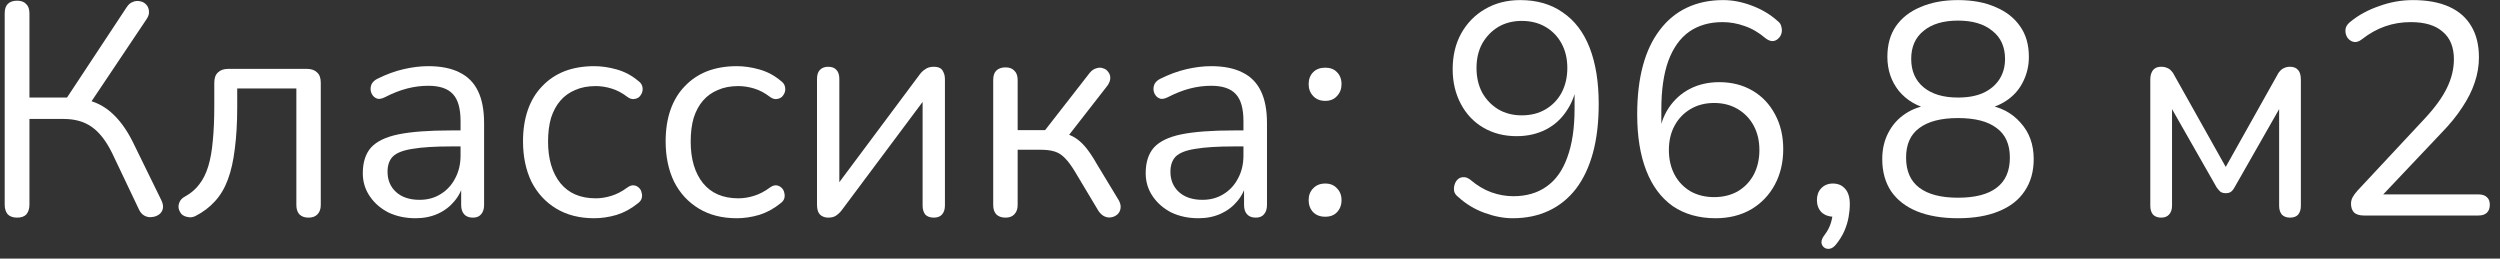
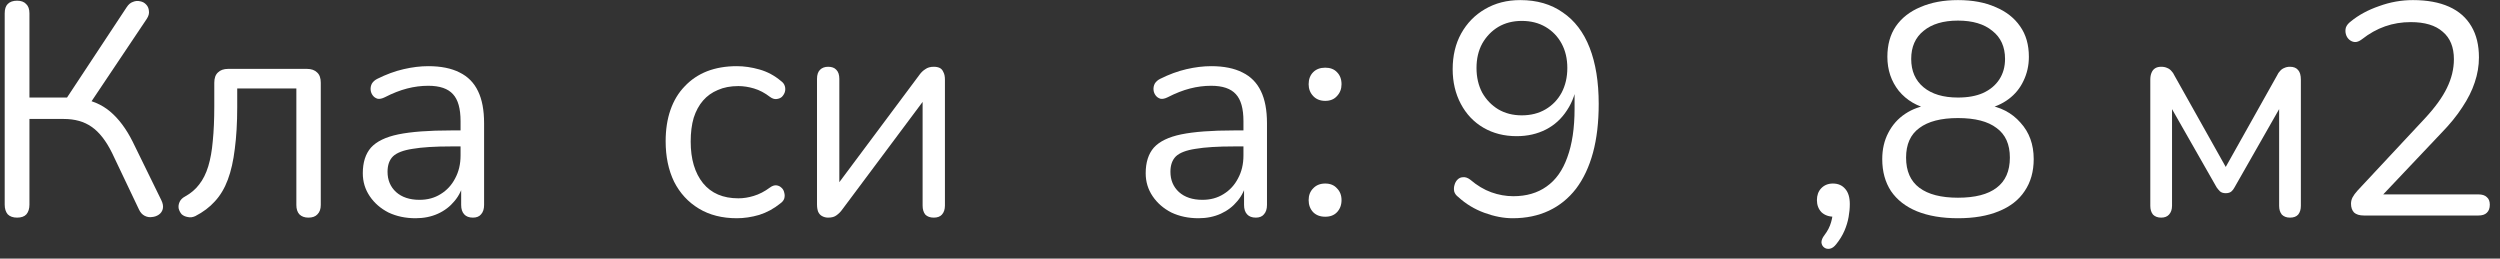
<svg xmlns="http://www.w3.org/2000/svg" width="116" height="12" viewBox="0 0 116 12" fill="none">
  <rect x="0" y="0" width="116" height="12" fill="#333333" stroke="none" />
  <path d="M0.792 10.098C0.605 10.098 0.46 10.047 0.358 9.944C0.264 9.832 0.218 9.683 0.218 9.496V0.62C0.218 0.424 0.264 0.279 0.358 0.186C0.46 0.083 0.605 0.032 0.792 0.032C0.978 0.032 1.118 0.083 1.212 0.186C1.314 0.279 1.366 0.424 1.366 0.62V4.526H3.298L2.962 4.75L5.874 0.34C5.958 0.209 6.056 0.125 6.168 0.088C6.28 0.041 6.392 0.032 6.504 0.06C6.616 0.079 6.709 0.13 6.784 0.214C6.858 0.289 6.9 0.387 6.91 0.508C6.928 0.62 6.896 0.741 6.812 0.872L4.082 4.946L3.648 4.568C4.217 4.633 4.702 4.834 5.104 5.17C5.505 5.506 5.855 5.973 6.154 6.57L7.484 9.286C7.558 9.435 7.582 9.571 7.554 9.692C7.526 9.804 7.465 9.893 7.372 9.958C7.278 10.023 7.171 10.061 7.05 10.07C6.938 10.089 6.826 10.07 6.714 10.014C6.602 9.958 6.513 9.86 6.448 9.72L5.202 7.102C4.922 6.533 4.604 6.127 4.25 5.884C3.904 5.641 3.475 5.52 2.962 5.52H1.366V9.496C1.366 9.683 1.319 9.832 1.226 9.944C1.132 10.047 0.988 10.098 0.792 10.098Z" fill="white" />
  <path d="M14.31 10.098C14.133 10.098 13.993 10.047 13.89 9.944C13.797 9.841 13.751 9.697 13.751 9.51V4.106H11.007V4.974C11.007 5.702 10.969 6.346 10.895 6.906C10.829 7.457 10.722 7.933 10.572 8.334C10.423 8.735 10.223 9.071 9.971 9.342C9.728 9.613 9.425 9.841 9.061 10.028C8.939 10.084 8.823 10.098 8.711 10.07C8.599 10.051 8.505 10.009 8.431 9.944C8.365 9.869 8.319 9.781 8.291 9.678C8.272 9.575 8.286 9.473 8.333 9.37C8.379 9.267 8.463 9.183 8.585 9.118C8.855 8.969 9.075 8.782 9.243 8.558C9.42 8.334 9.56 8.054 9.663 7.718C9.765 7.382 9.835 6.99 9.873 6.542C9.919 6.085 9.943 5.548 9.943 4.932V3.84C9.943 3.625 9.999 3.467 10.111 3.364C10.223 3.252 10.381 3.196 10.586 3.196H14.241C14.446 3.196 14.604 3.252 14.716 3.364C14.829 3.467 14.884 3.625 14.884 3.84V9.51C14.884 9.697 14.833 9.841 14.73 9.944C14.637 10.047 14.497 10.098 14.31 10.098Z" fill="white" />
  <path d="M19.284 10.126C18.817 10.126 18.397 10.037 18.024 9.86C17.66 9.673 17.37 9.421 17.156 9.104C16.941 8.787 16.834 8.432 16.834 8.04C16.834 7.536 16.96 7.139 17.212 6.85C17.473 6.561 17.898 6.355 18.486 6.234C19.083 6.113 19.895 6.052 20.922 6.052H21.552V6.794H20.936C20.18 6.794 19.582 6.831 19.144 6.906C18.714 6.971 18.411 7.088 18.234 7.256C18.066 7.424 17.982 7.662 17.982 7.97C17.982 8.353 18.112 8.665 18.374 8.908C18.644 9.151 19.008 9.272 19.466 9.272C19.839 9.272 20.166 9.183 20.446 9.006C20.735 8.829 20.959 8.586 21.118 8.278C21.286 7.97 21.37 7.615 21.37 7.214V5.618C21.37 5.039 21.253 4.624 21.02 4.372C20.786 4.111 20.404 3.98 19.872 3.98C19.545 3.98 19.218 4.022 18.892 4.106C18.565 4.19 18.22 4.325 17.856 4.512C17.725 4.577 17.613 4.601 17.52 4.582C17.426 4.554 17.352 4.503 17.296 4.428C17.24 4.353 17.207 4.269 17.198 4.176C17.188 4.073 17.207 3.975 17.254 3.882C17.31 3.789 17.394 3.714 17.506 3.658C17.916 3.453 18.322 3.303 18.724 3.21C19.125 3.117 19.508 3.07 19.872 3.07C20.46 3.07 20.945 3.168 21.328 3.364C21.71 3.551 21.995 3.84 22.182 4.232C22.368 4.615 22.462 5.109 22.462 5.716V9.51C22.462 9.697 22.415 9.841 22.322 9.944C22.238 10.047 22.112 10.098 21.944 10.098C21.766 10.098 21.631 10.047 21.538 9.944C21.444 9.841 21.398 9.697 21.398 9.51V8.418H21.524C21.449 8.773 21.304 9.076 21.09 9.328C20.884 9.58 20.628 9.776 20.32 9.916C20.012 10.056 19.666 10.126 19.284 10.126Z" fill="white" />
-   <path d="M27.573 10.126C26.891 10.126 26.303 9.977 25.808 9.678C25.314 9.379 24.931 8.964 24.66 8.432C24.399 7.891 24.268 7.265 24.268 6.556C24.268 6.015 24.343 5.529 24.492 5.1C24.642 4.671 24.861 4.307 25.151 4.008C25.44 3.7 25.785 3.467 26.186 3.308C26.597 3.149 27.059 3.07 27.573 3.07C27.909 3.07 28.259 3.121 28.622 3.224C28.986 3.327 29.318 3.504 29.616 3.756C29.71 3.821 29.77 3.901 29.799 3.994C29.826 4.087 29.826 4.181 29.799 4.274C29.77 4.358 29.724 4.433 29.659 4.498C29.593 4.554 29.509 4.587 29.407 4.596C29.313 4.605 29.215 4.573 29.113 4.498C28.87 4.311 28.622 4.181 28.37 4.106C28.119 4.031 27.876 3.994 27.642 3.994C27.279 3.994 26.961 4.055 26.691 4.176C26.42 4.288 26.191 4.451 26.005 4.666C25.818 4.881 25.673 5.147 25.57 5.464C25.477 5.781 25.43 6.15 25.43 6.57C25.43 7.382 25.622 8.026 26.005 8.502C26.387 8.969 26.933 9.202 27.642 9.202C27.876 9.202 28.114 9.165 28.357 9.09C28.608 9.015 28.86 8.885 29.113 8.698C29.215 8.623 29.313 8.591 29.407 8.6C29.5 8.609 29.579 8.647 29.645 8.712C29.71 8.768 29.752 8.843 29.77 8.936C29.799 9.029 29.799 9.123 29.77 9.216C29.742 9.3 29.682 9.375 29.588 9.44C29.29 9.683 28.963 9.86 28.608 9.972C28.254 10.075 27.909 10.126 27.573 10.126Z" fill="white" />
  <path d="M34.19 10.126C33.508 10.126 32.92 9.977 32.426 9.678C31.931 9.379 31.548 8.964 31.278 8.432C31.016 7.891 30.886 7.265 30.886 6.556C30.886 6.015 30.96 5.529 31.11 5.1C31.259 4.671 31.478 4.307 31.768 4.008C32.057 3.7 32.402 3.467 32.804 3.308C33.214 3.149 33.676 3.07 34.19 3.07C34.526 3.07 34.876 3.121 35.24 3.224C35.604 3.327 35.935 3.504 36.234 3.756C36.327 3.821 36.388 3.901 36.416 3.994C36.444 4.087 36.444 4.181 36.416 4.274C36.388 4.358 36.341 4.433 36.276 4.498C36.21 4.554 36.126 4.587 36.024 4.596C35.93 4.605 35.832 4.573 35.73 4.498C35.487 4.311 35.24 4.181 34.988 4.106C34.736 4.031 34.493 3.994 34.26 3.994C33.896 3.994 33.578 4.055 33.308 4.176C33.037 4.288 32.808 4.451 32.622 4.666C32.435 4.881 32.29 5.147 32.188 5.464C32.094 5.781 32.048 6.15 32.048 6.57C32.048 7.382 32.239 8.026 32.622 8.502C33.004 8.969 33.55 9.202 34.26 9.202C34.493 9.202 34.731 9.165 34.974 9.09C35.226 9.015 35.478 8.885 35.73 8.698C35.832 8.623 35.93 8.591 36.024 8.6C36.117 8.609 36.196 8.647 36.262 8.712C36.327 8.768 36.369 8.843 36.388 8.936C36.416 9.029 36.416 9.123 36.388 9.216C36.36 9.3 36.299 9.375 36.206 9.44C35.907 9.683 35.58 9.86 35.226 9.972C34.871 10.075 34.526 10.126 34.19 10.126Z" fill="white" />
  <path d="M38.427 10.098C38.324 10.098 38.231 10.075 38.147 10.028C38.072 9.991 38.011 9.925 37.965 9.832C37.928 9.739 37.909 9.622 37.909 9.482V3.658C37.909 3.471 37.956 3.331 38.049 3.238C38.142 3.145 38.268 3.098 38.427 3.098C38.595 3.098 38.721 3.145 38.805 3.238C38.898 3.331 38.945 3.471 38.945 3.658V8.922H38.595L42.669 3.462C42.743 3.359 42.832 3.275 42.935 3.21C43.038 3.135 43.168 3.098 43.327 3.098C43.439 3.098 43.532 3.117 43.607 3.154C43.681 3.191 43.737 3.257 43.775 3.35C43.822 3.434 43.845 3.551 43.845 3.7V9.538C43.845 9.715 43.798 9.855 43.705 9.958C43.621 10.051 43.495 10.098 43.327 10.098C43.159 10.098 43.028 10.051 42.935 9.958C42.851 9.855 42.809 9.715 42.809 9.538V4.26H43.159L39.071 9.734C39.005 9.827 38.922 9.911 38.819 9.986C38.725 10.061 38.595 10.098 38.427 10.098Z" fill="white" />
-   <path d="M46.659 10.098C46.472 10.098 46.327 10.047 46.225 9.944C46.131 9.841 46.085 9.697 46.085 9.51V3.714C46.085 3.518 46.131 3.373 46.225 3.28C46.327 3.177 46.472 3.126 46.659 3.126C46.836 3.126 46.971 3.177 47.065 3.28C47.167 3.373 47.219 3.518 47.219 3.714V6.038H48.493L50.565 3.378C50.658 3.266 50.761 3.196 50.873 3.168C50.985 3.131 51.087 3.131 51.181 3.168C51.283 3.196 51.363 3.252 51.419 3.336C51.484 3.411 51.517 3.504 51.517 3.616C51.517 3.728 51.475 3.845 51.391 3.966L49.417 6.5L49.095 6.136C49.356 6.164 49.585 6.229 49.781 6.332C49.977 6.435 50.163 6.589 50.341 6.794C50.518 6.999 50.709 7.284 50.915 7.648L51.923 9.314C51.988 9.445 52.011 9.561 51.993 9.664C51.983 9.767 51.937 9.86 51.853 9.944C51.769 10.019 51.671 10.065 51.559 10.084C51.456 10.103 51.353 10.089 51.251 10.042C51.148 9.995 51.055 9.911 50.971 9.79L49.865 7.942C49.706 7.681 49.557 7.48 49.417 7.34C49.277 7.191 49.118 7.088 48.941 7.032C48.763 6.976 48.544 6.948 48.283 6.948H47.219V9.51C47.219 9.697 47.167 9.841 47.065 9.944C46.971 10.047 46.836 10.098 46.659 10.098Z" fill="white" />
  <path d="M55.61 10.126C55.143 10.126 54.723 10.037 54.35 9.86C53.986 9.673 53.696 9.421 53.482 9.104C53.267 8.787 53.16 8.432 53.16 8.04C53.16 7.536 53.286 7.139 53.538 6.85C53.799 6.561 54.224 6.355 54.812 6.234C55.409 6.113 56.221 6.052 57.248 6.052H57.878V6.794H57.262C56.506 6.794 55.908 6.831 55.47 6.906C55.04 6.971 54.737 7.088 54.56 7.256C54.392 7.424 54.308 7.662 54.308 7.97C54.308 8.353 54.438 8.665 54.7 8.908C54.97 9.151 55.334 9.272 55.792 9.272C56.165 9.272 56.492 9.183 56.772 9.006C57.061 8.829 57.285 8.586 57.444 8.278C57.612 7.97 57.696 7.615 57.696 7.214V5.618C57.696 5.039 57.579 4.624 57.346 4.372C57.112 4.111 56.73 3.98 56.198 3.98C55.871 3.98 55.544 4.022 55.218 4.106C54.891 4.19 54.546 4.325 54.182 4.512C54.051 4.577 53.939 4.601 53.846 4.582C53.752 4.554 53.678 4.503 53.622 4.428C53.566 4.353 53.533 4.269 53.524 4.176C53.514 4.073 53.533 3.975 53.58 3.882C53.636 3.789 53.72 3.714 53.832 3.658C54.242 3.453 54.648 3.303 55.05 3.21C55.451 3.117 55.834 3.07 56.198 3.07C56.786 3.07 57.271 3.168 57.654 3.364C58.036 3.551 58.321 3.84 58.508 4.232C58.694 4.615 58.788 5.109 58.788 5.716V9.51C58.788 9.697 58.741 9.841 58.648 9.944C58.564 10.047 58.438 10.098 58.27 10.098C58.092 10.098 57.957 10.047 57.864 9.944C57.77 9.841 57.724 9.697 57.724 9.51V8.418H57.85C57.775 8.773 57.63 9.076 57.416 9.328C57.21 9.58 56.954 9.776 56.646 9.916C56.338 10.056 55.992 10.126 55.61 10.126Z" fill="white" />
  <path d="M61.491 10.056C61.257 10.056 61.071 9.986 60.931 9.846C60.791 9.697 60.721 9.51 60.721 9.286C60.721 9.062 60.791 8.88 60.931 8.74C61.071 8.591 61.257 8.516 61.491 8.516C61.724 8.516 61.906 8.591 62.037 8.74C62.177 8.88 62.247 9.062 62.247 9.286C62.247 9.51 62.177 9.697 62.037 9.846C61.906 9.986 61.724 10.056 61.491 10.056ZM61.491 4.68C61.257 4.68 61.071 4.605 60.931 4.456C60.791 4.307 60.721 4.125 60.721 3.91C60.721 3.677 60.791 3.49 60.931 3.35C61.071 3.21 61.257 3.14 61.491 3.14C61.724 3.14 61.906 3.21 62.037 3.35C62.177 3.49 62.247 3.677 62.247 3.91C62.247 4.125 62.177 4.307 62.037 4.456C61.906 4.605 61.724 4.68 61.491 4.68Z" fill="white" />
  <path d="M70.19 10.126C69.77 10.126 69.331 10.042 68.874 9.874C68.416 9.706 68.015 9.463 67.67 9.146C67.567 9.071 67.502 8.983 67.474 8.88C67.455 8.777 67.46 8.679 67.488 8.586C67.516 8.483 67.562 8.399 67.628 8.334C67.702 8.259 67.791 8.222 67.894 8.222C67.996 8.213 68.104 8.25 68.216 8.334C68.533 8.605 68.86 8.801 69.196 8.922C69.532 9.043 69.872 9.104 70.218 9.104C70.824 9.104 71.338 8.955 71.758 8.656C72.187 8.357 72.509 7.905 72.724 7.298C72.948 6.691 73.06 5.94 73.06 5.044V3.742H73.186C73.13 4.265 72.971 4.722 72.71 5.114C72.458 5.506 72.131 5.805 71.73 6.01C71.328 6.215 70.876 6.318 70.372 6.318C69.793 6.318 69.28 6.187 68.832 5.926C68.384 5.665 68.034 5.296 67.782 4.82C67.53 4.344 67.404 3.807 67.404 3.21C67.404 2.585 67.534 2.034 67.796 1.558C68.066 1.073 68.435 0.695 68.902 0.424C69.378 0.144 69.924 0.004 70.54 0.004C71.314 0.004 71.972 0.195 72.514 0.578C73.064 0.951 73.48 1.497 73.76 2.216C74.04 2.935 74.18 3.803 74.18 4.82C74.18 5.679 74.091 6.435 73.914 7.088C73.736 7.741 73.475 8.297 73.13 8.754C72.784 9.202 72.364 9.543 71.87 9.776C71.375 10.009 70.815 10.126 70.19 10.126ZM70.61 5.352C71.03 5.352 71.398 5.259 71.716 5.072C72.033 4.885 72.28 4.629 72.458 4.302C72.635 3.966 72.724 3.583 72.724 3.154C72.724 2.725 72.635 2.347 72.458 2.02C72.28 1.693 72.033 1.437 71.716 1.25C71.398 1.063 71.03 0.97 70.61 0.97C70.199 0.97 69.835 1.063 69.518 1.25C69.21 1.437 68.962 1.693 68.776 2.02C68.598 2.347 68.51 2.725 68.51 3.154C68.51 3.583 68.598 3.966 68.776 4.302C68.962 4.629 69.21 4.885 69.518 5.072C69.835 5.259 70.199 5.352 70.61 5.352Z" fill="white" />
-   <path d="M79.606 10.126C78.831 10.126 78.169 9.939 77.618 9.566C77.077 9.183 76.666 8.633 76.386 7.914C76.106 7.195 75.966 6.327 75.966 5.31C75.966 4.451 76.055 3.695 76.232 3.042C76.409 2.389 76.671 1.838 77.016 1.39C77.361 0.933 77.781 0.587 78.276 0.354C78.771 0.121 79.331 0.004 79.956 0.004C80.385 0.004 80.824 0.088 81.272 0.256C81.729 0.424 82.131 0.662 82.476 0.97C82.579 1.045 82.639 1.138 82.658 1.25C82.686 1.353 82.686 1.455 82.658 1.558C82.63 1.651 82.579 1.731 82.504 1.796C82.439 1.861 82.355 1.899 82.252 1.908C82.149 1.908 82.042 1.866 81.93 1.782C81.613 1.511 81.286 1.32 80.95 1.208C80.614 1.087 80.273 1.026 79.928 1.026C79.321 1.026 78.803 1.175 78.374 1.474C77.954 1.773 77.632 2.225 77.408 2.832C77.193 3.429 77.086 4.181 77.086 5.086V6.388H76.96C77.016 5.856 77.17 5.399 77.422 5.016C77.683 4.624 78.015 4.325 78.416 4.12C78.817 3.915 79.27 3.812 79.774 3.812C80.353 3.812 80.866 3.943 81.314 4.204C81.762 4.465 82.112 4.834 82.364 5.31C82.616 5.777 82.742 6.313 82.742 6.92C82.742 7.536 82.611 8.087 82.35 8.572C82.089 9.057 81.72 9.44 81.244 9.72C80.768 9.991 80.222 10.126 79.606 10.126ZM79.536 9.146C79.947 9.146 80.311 9.057 80.628 8.88C80.945 8.693 81.193 8.437 81.37 8.11C81.547 7.774 81.636 7.391 81.636 6.962C81.636 6.533 81.547 6.155 81.37 5.828C81.193 5.501 80.945 5.245 80.628 5.058C80.311 4.871 79.947 4.778 79.536 4.778C79.125 4.778 78.761 4.871 78.444 5.058C78.127 5.245 77.879 5.501 77.702 5.828C77.525 6.155 77.436 6.533 77.436 6.962C77.436 7.391 77.525 7.774 77.702 8.11C77.879 8.437 78.127 8.693 78.444 8.88C78.761 9.057 79.125 9.146 79.536 9.146Z" fill="white" />
  <path d="M85.201 11.33C85.107 11.451 85.009 11.521 84.907 11.54C84.804 11.559 84.715 11.54 84.641 11.484C84.566 11.428 84.524 11.349 84.515 11.246C84.515 11.143 84.561 11.031 84.655 10.91C84.804 10.714 84.907 10.513 84.963 10.308C85.019 10.112 85.047 9.93 85.047 9.762L85.103 10.056C84.86 10.056 84.664 9.986 84.515 9.846C84.375 9.697 84.305 9.51 84.305 9.286C84.305 9.062 84.37 8.88 84.501 8.74C84.641 8.591 84.823 8.516 85.047 8.516C85.289 8.516 85.481 8.6 85.621 8.768C85.761 8.927 85.831 9.16 85.831 9.468C85.831 9.664 85.812 9.865 85.775 10.07C85.737 10.285 85.672 10.499 85.579 10.714C85.485 10.929 85.359 11.134 85.201 11.33Z" fill="white" />
  <path d="M90.85 10.126C90.113 10.126 89.478 10.019 88.946 9.804C88.424 9.589 88.022 9.277 87.742 8.866C87.472 8.455 87.336 7.961 87.336 7.382C87.336 6.925 87.43 6.519 87.616 6.164C87.803 5.8 88.064 5.506 88.4 5.282C88.736 5.058 89.124 4.918 89.562 4.862V5.072C88.956 4.941 88.47 4.657 88.106 4.218C87.751 3.77 87.574 3.243 87.574 2.636C87.574 2.076 87.705 1.605 87.966 1.222C88.237 0.83 88.62 0.531 89.114 0.326C89.609 0.111 90.188 0.004 90.85 0.004C91.522 0.004 92.101 0.111 92.586 0.326C93.081 0.531 93.463 0.83 93.734 1.222C94.005 1.605 94.14 2.076 94.14 2.636C94.14 3.037 94.056 3.411 93.888 3.756C93.73 4.092 93.501 4.372 93.202 4.596C92.903 4.82 92.553 4.974 92.152 5.058V4.862C92.815 4.955 93.347 5.231 93.748 5.688C94.159 6.136 94.364 6.701 94.364 7.382C94.364 7.961 94.224 8.455 93.944 8.866C93.674 9.277 93.272 9.589 92.74 9.804C92.218 10.019 91.588 10.126 90.85 10.126ZM90.85 9.174C91.644 9.174 92.241 9.02 92.642 8.712C93.053 8.404 93.258 7.937 93.258 7.312C93.258 6.696 93.053 6.239 92.642 5.94C92.241 5.632 91.644 5.478 90.85 5.478C90.066 5.478 89.469 5.632 89.058 5.94C88.647 6.239 88.442 6.696 88.442 7.312C88.442 7.937 88.647 8.404 89.058 8.712C89.469 9.02 90.066 9.174 90.85 9.174ZM90.85 4.526C91.308 4.526 91.695 4.456 92.012 4.316C92.339 4.167 92.591 3.957 92.768 3.686C92.945 3.415 93.034 3.098 93.034 2.734C93.034 2.174 92.838 1.74 92.446 1.432C92.064 1.115 91.531 0.956 90.85 0.956C90.169 0.956 89.637 1.115 89.254 1.432C88.871 1.74 88.68 2.174 88.68 2.734C88.68 3.294 88.871 3.733 89.254 4.05C89.637 4.367 90.169 4.526 90.85 4.526Z" fill="white" />
  <path d="M100.278 10.098C100.119 10.098 99.993 10.051 99.9 9.958C99.816 9.855 99.774 9.72 99.774 9.552V3.7C99.774 3.569 99.793 3.462 99.83 3.378C99.867 3.285 99.923 3.215 99.998 3.168C100.073 3.121 100.166 3.098 100.278 3.098C100.39 3.098 100.483 3.117 100.558 3.154C100.633 3.182 100.698 3.229 100.754 3.294C100.81 3.35 100.857 3.42 100.894 3.504L103.274 7.746L105.654 3.504C105.691 3.42 105.738 3.35 105.794 3.294C105.85 3.229 105.915 3.182 105.99 3.154C106.065 3.117 106.153 3.098 106.256 3.098C106.424 3.098 106.55 3.149 106.634 3.252C106.718 3.345 106.76 3.495 106.76 3.7V9.552C106.76 9.72 106.718 9.855 106.634 9.958C106.55 10.051 106.424 10.098 106.256 10.098C106.097 10.098 105.971 10.051 105.878 9.958C105.794 9.855 105.752 9.72 105.752 9.552V4.498H106.074L103.68 8.698C103.643 8.773 103.591 8.838 103.526 8.894C103.461 8.941 103.377 8.964 103.274 8.964C103.162 8.964 103.073 8.936 103.008 8.88C102.952 8.824 102.901 8.763 102.854 8.698L100.46 4.498H100.782V9.552C100.782 9.72 100.735 9.855 100.642 9.958C100.558 10.051 100.437 10.098 100.278 10.098Z" fill="white" />
  <path d="M109.689 10C109.483 10 109.329 9.953 109.227 9.86C109.133 9.757 109.087 9.622 109.087 9.454C109.087 9.351 109.11 9.253 109.157 9.16C109.213 9.057 109.287 8.955 109.381 8.852L112.517 5.492C112.993 4.979 113.333 4.507 113.539 4.078C113.753 3.639 113.861 3.196 113.861 2.748C113.861 2.188 113.688 1.763 113.343 1.474C113.007 1.175 112.512 1.026 111.859 1.026C111.439 1.026 111.042 1.091 110.669 1.222C110.295 1.353 109.936 1.553 109.591 1.824C109.469 1.917 109.357 1.959 109.255 1.95C109.161 1.941 109.077 1.903 109.003 1.838C108.928 1.773 108.877 1.689 108.849 1.586C108.821 1.483 108.821 1.381 108.849 1.278C108.886 1.175 108.961 1.082 109.073 0.998C109.437 0.699 109.875 0.461 110.389 0.284C110.902 0.097 111.425 0.004 111.957 0.004C112.619 0.004 113.179 0.107 113.637 0.312C114.094 0.517 114.439 0.821 114.673 1.222C114.906 1.614 115.023 2.095 115.023 2.664C115.023 3.056 114.957 3.443 114.827 3.826C114.705 4.199 114.514 4.582 114.253 4.974C114.001 5.366 113.669 5.772 113.259 6.192L110.277 9.342V9.02H114.995C115.172 9.02 115.303 9.062 115.387 9.146C115.48 9.221 115.527 9.337 115.527 9.496C115.527 9.664 115.48 9.79 115.387 9.874C115.303 9.958 115.172 10 114.995 10H109.689Z" fill="white" />
</svg>